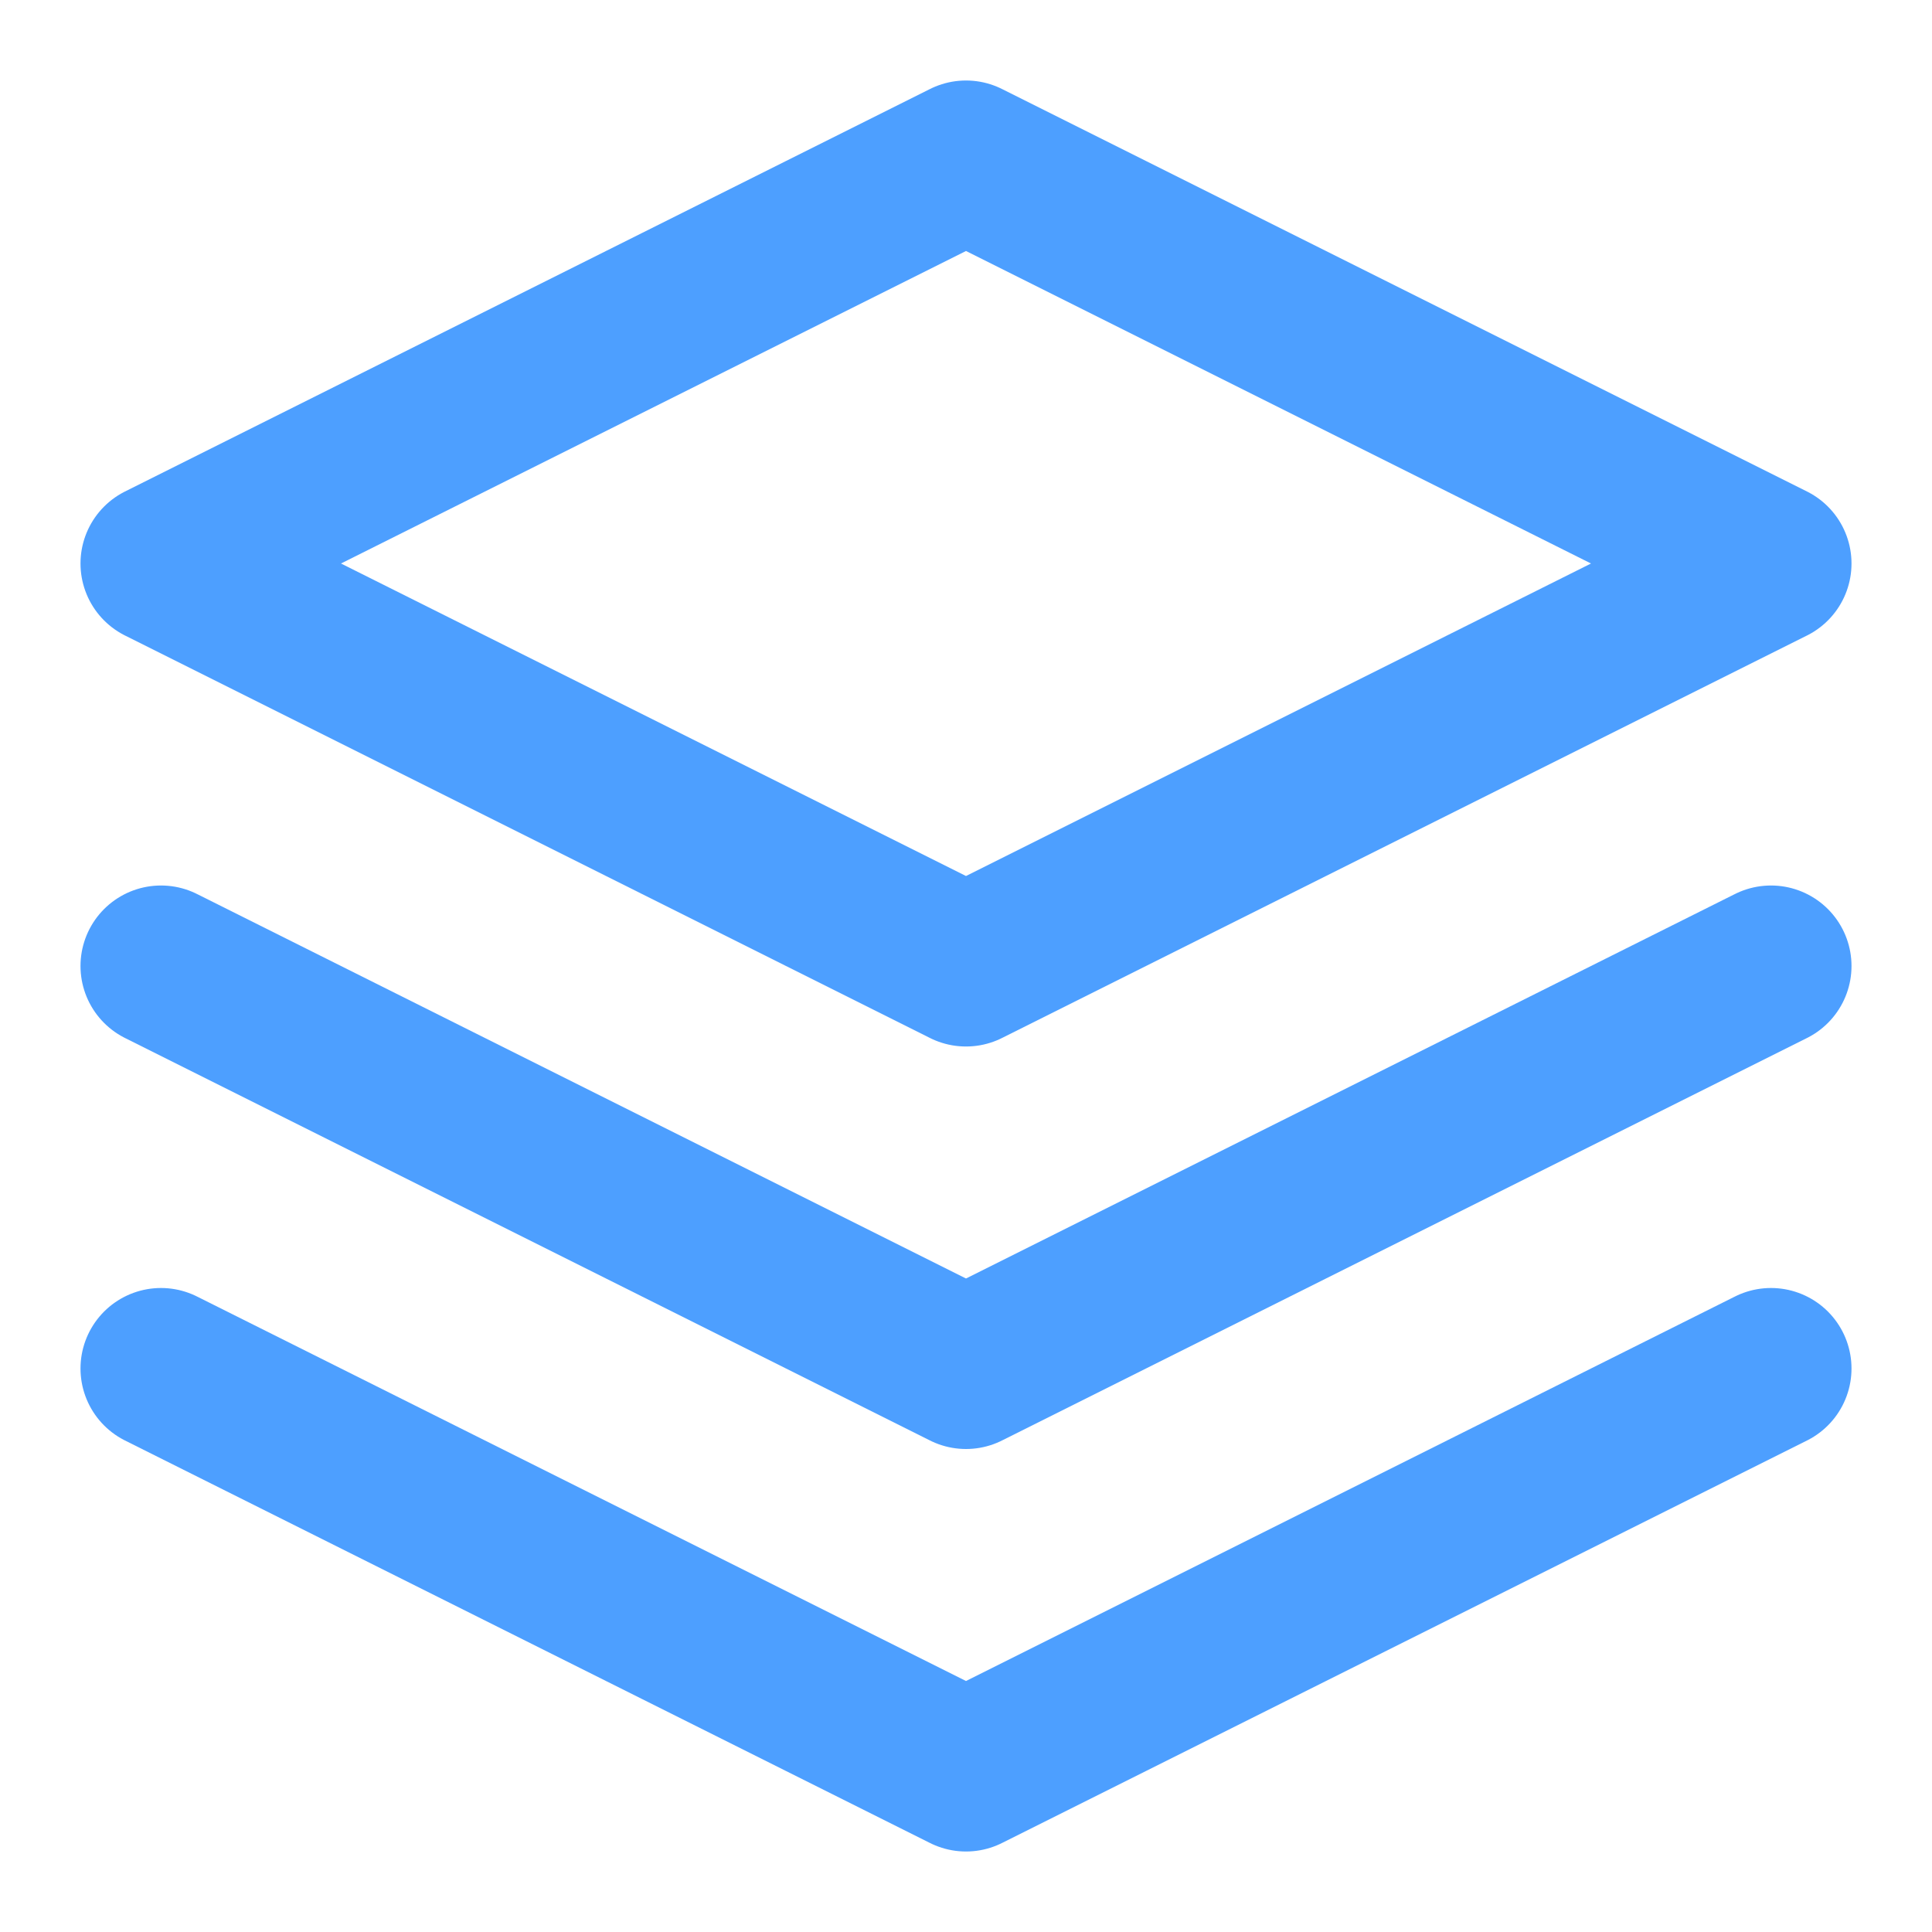
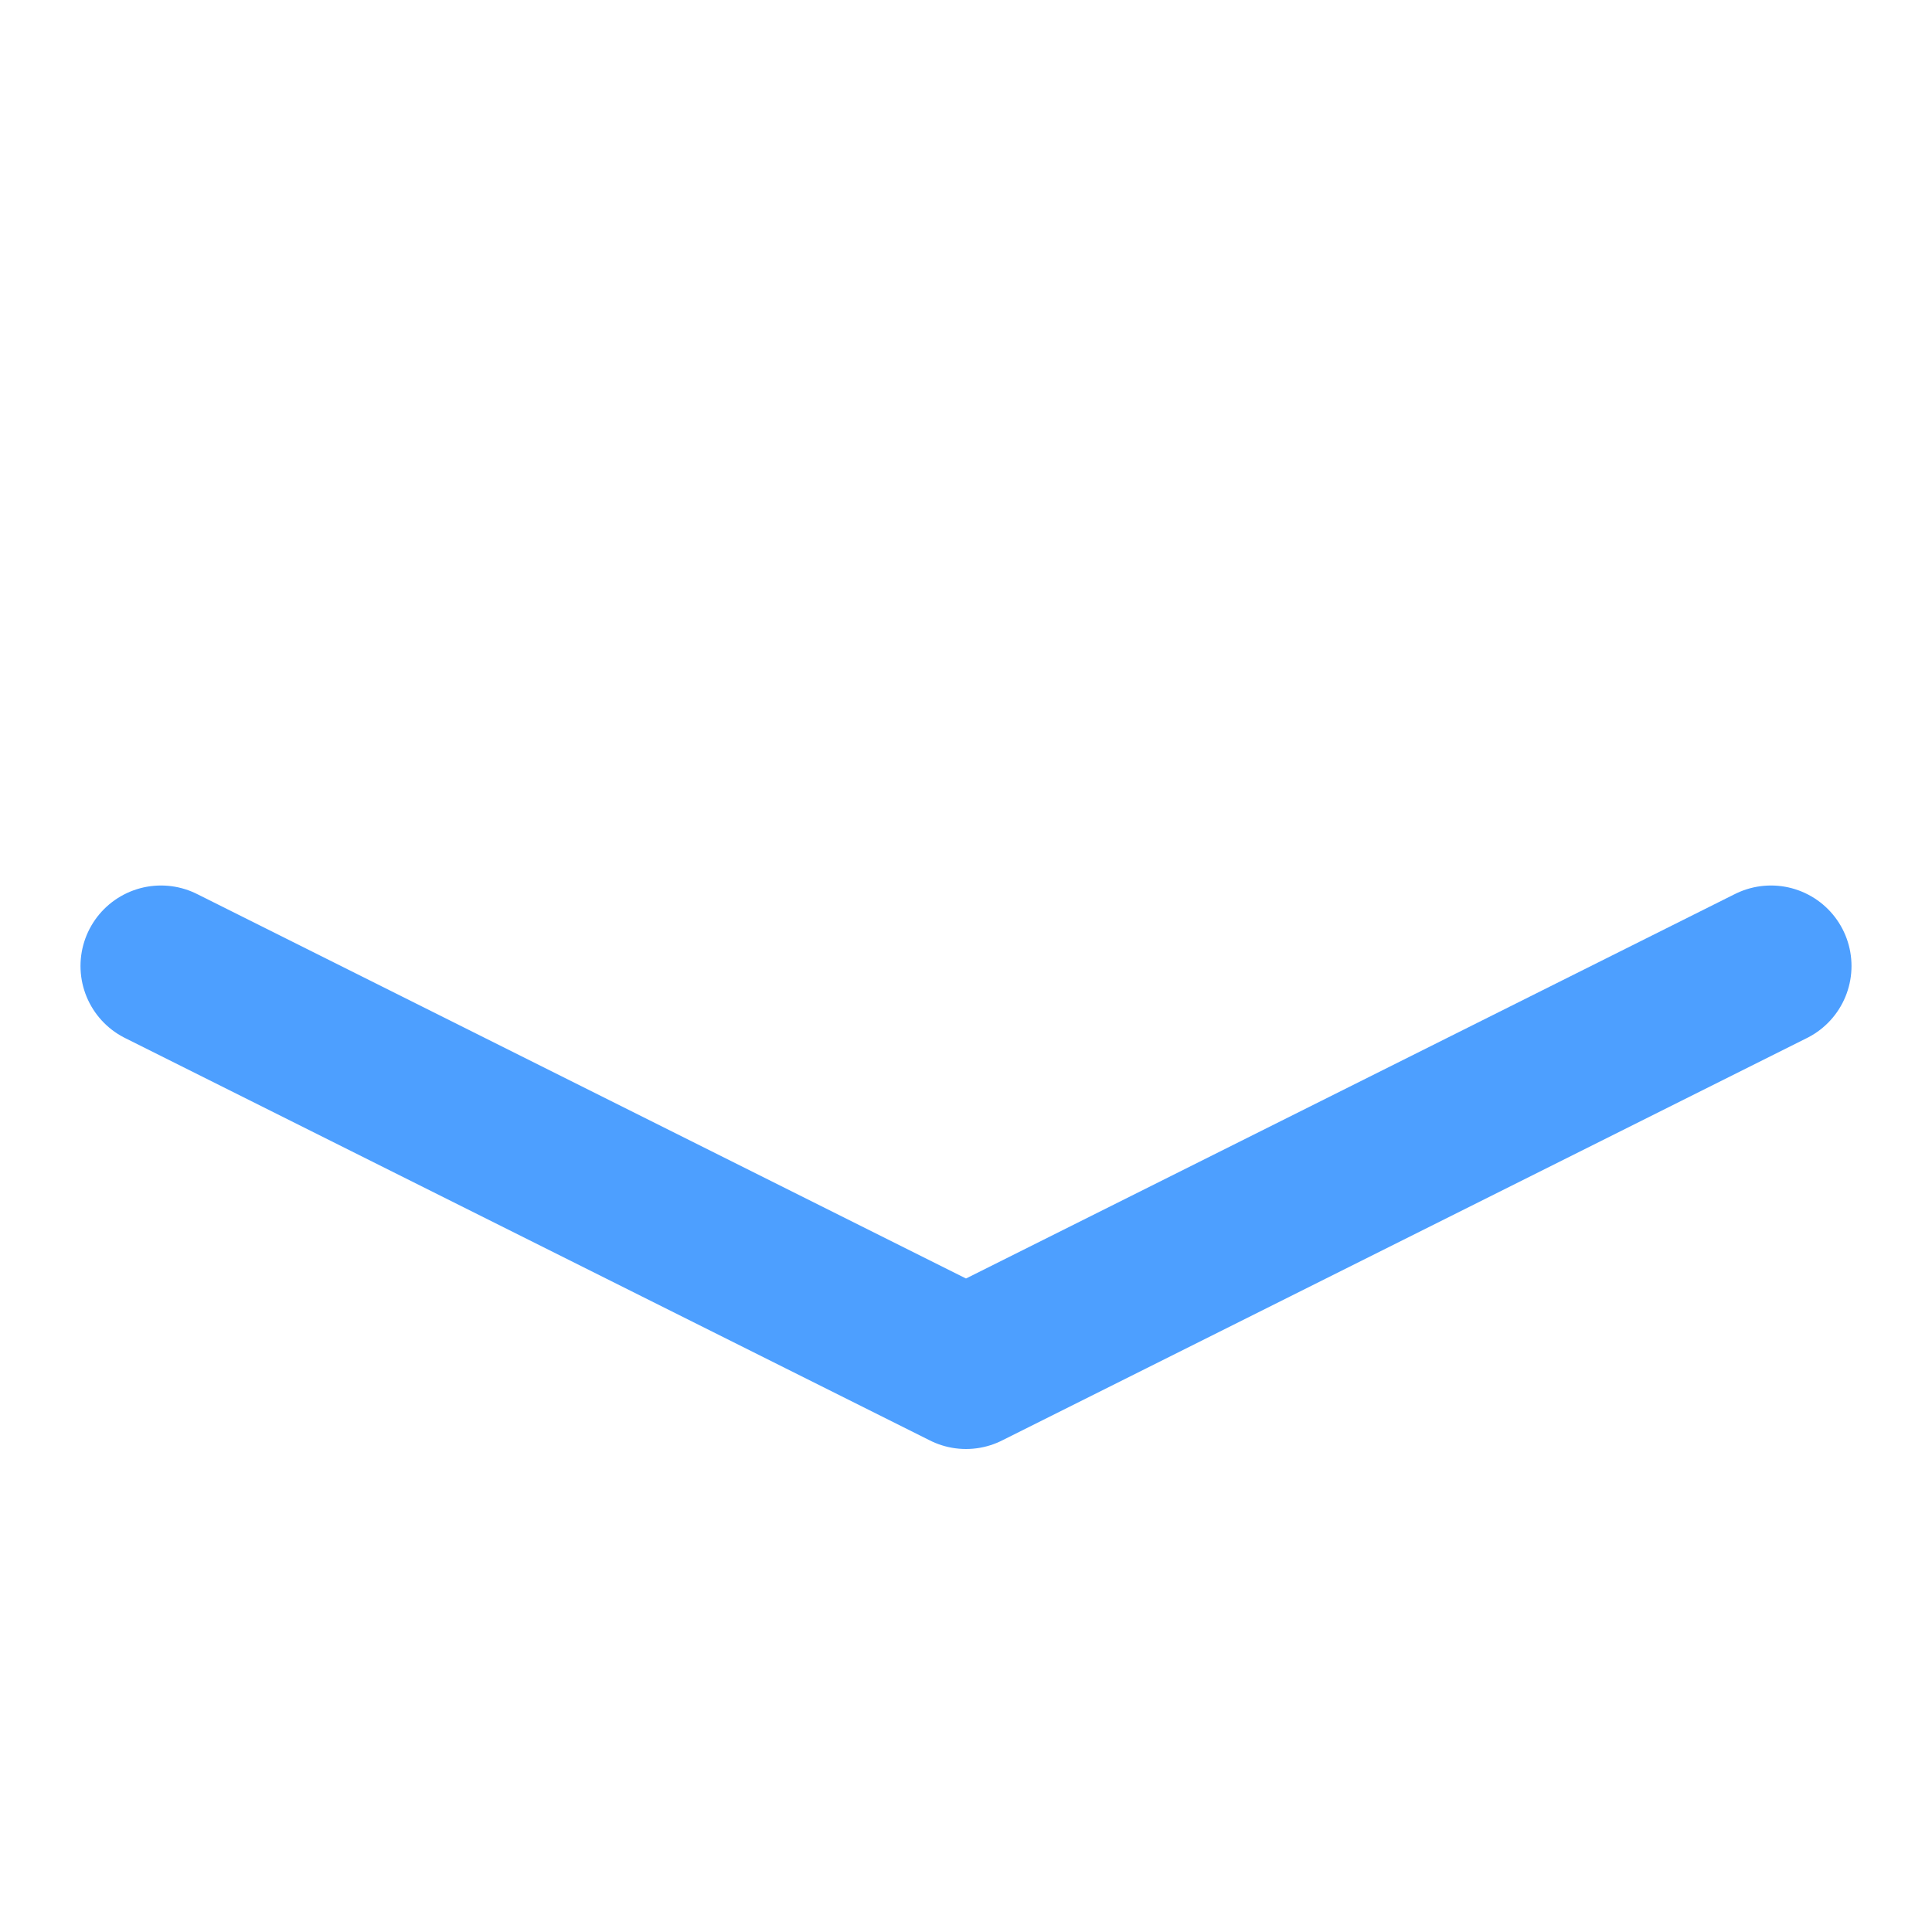
<svg xmlns="http://www.w3.org/2000/svg" width="24" height="24" viewBox="0 0 24 24" fill="none">
-   <path d="M12 2L2 7L12 12L22 7L12 2Z" stroke="#4d9fff" stroke-width="2" stroke-linecap="round" stroke-linejoin="round" />
-   <path d="M2 17L12 22L22 17" stroke="#4d9fff" stroke-width="2" stroke-linecap="round" stroke-linejoin="round" />
  <path d="M2 12L12 17L22 12" stroke="#4d9fff" stroke-width="2" stroke-linecap="round" stroke-linejoin="round" />
</svg>